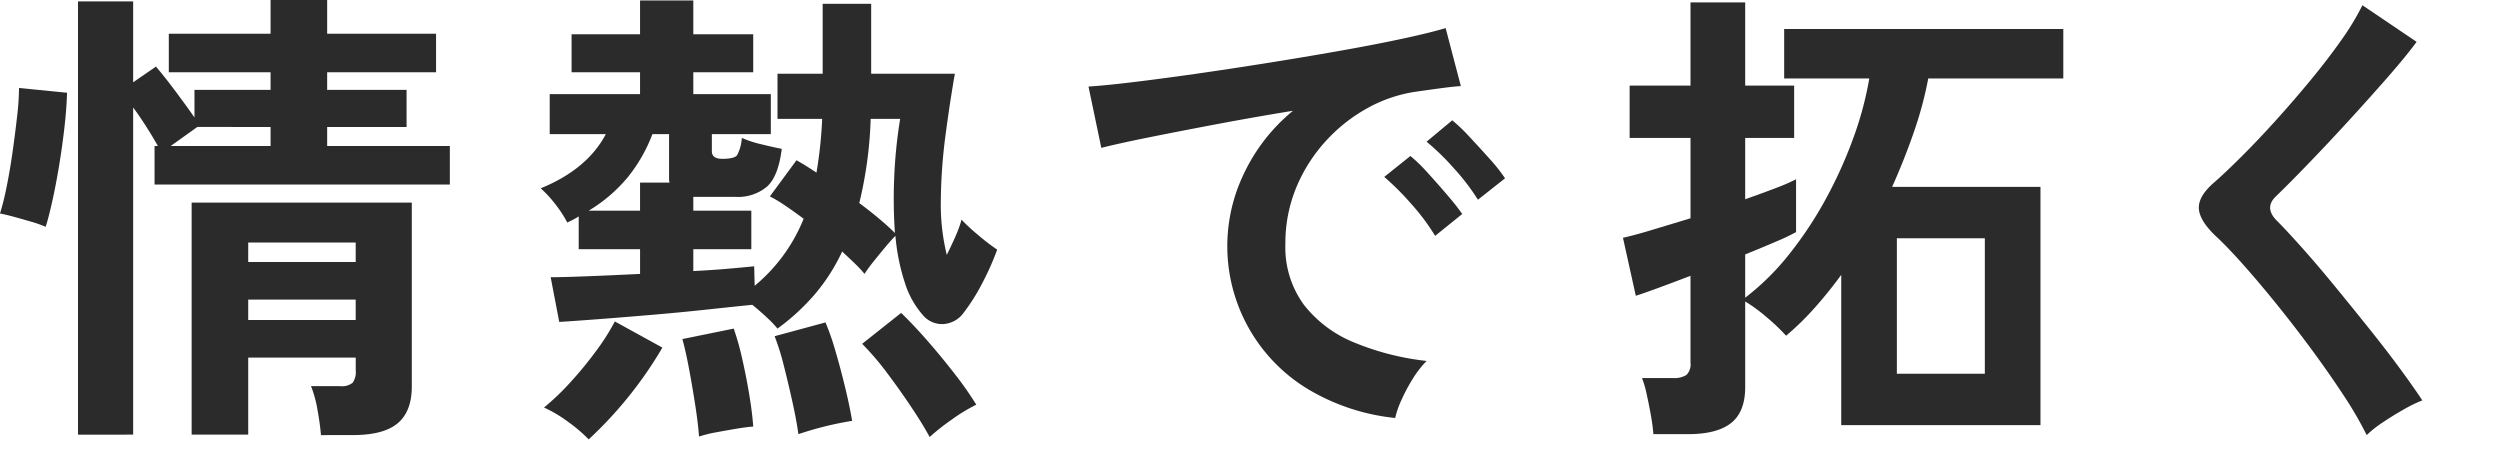
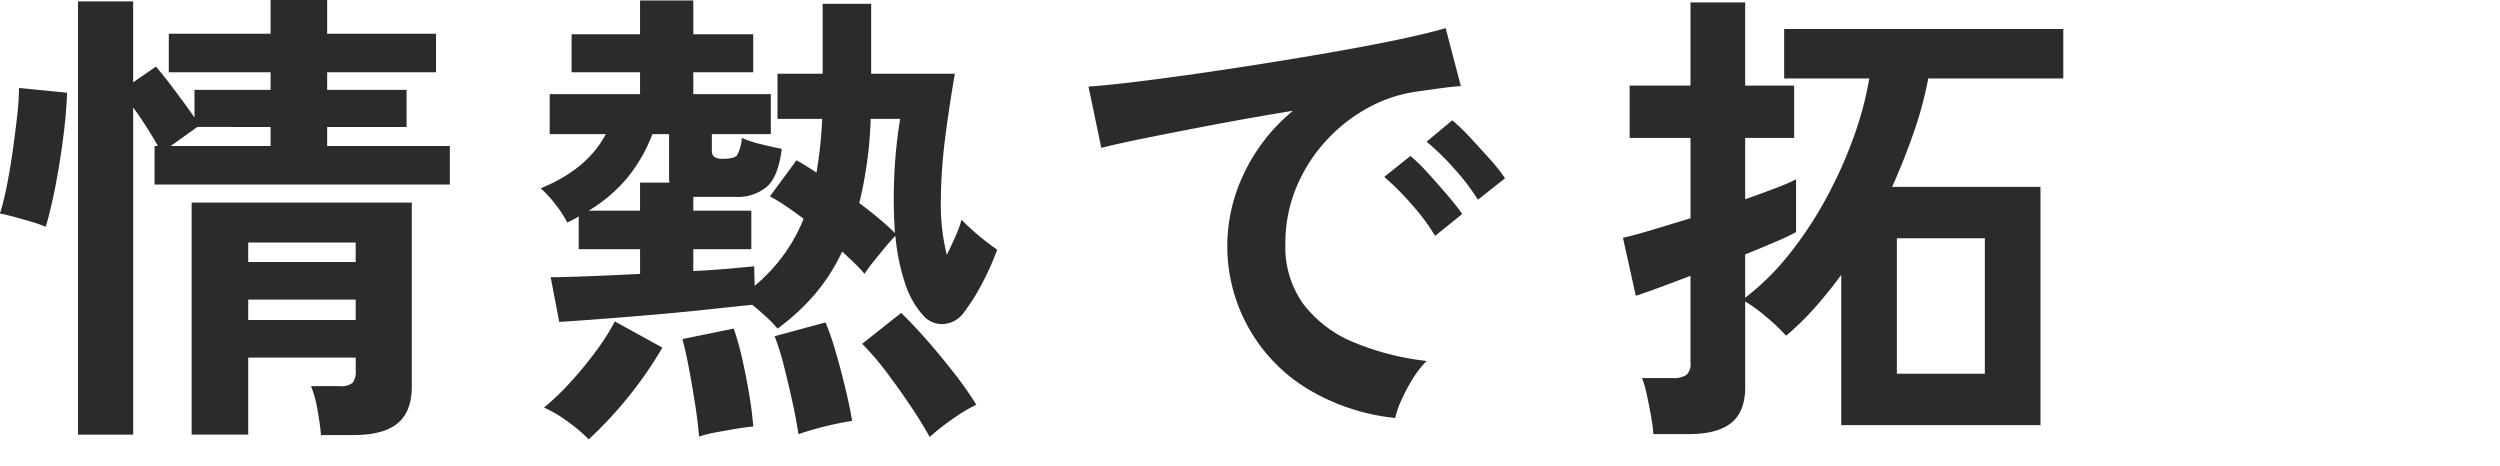
<svg xmlns="http://www.w3.org/2000/svg" id="コンポーネント_29_1" data-name="コンポーネント 29 – 1" width="482.317" height="89.835" viewBox="0 0 482.317 89.835">
  <path id="パス_37491" data-name="パス 37491" d="M8.807,192.686a22.068,22.068,0,0,0-2.706-.963q-1.7-.5-3.395-.963T0,190.117a51.341,51.341,0,0,0,1.284-5.183q.642-3.165,1.147-6.743t.872-6.835A50.6,50.6,0,0,0,3.67,165.9l9.266.917q-.093,3.213-.551,7.11t-1.1,7.661q-.642,3.762-1.33,6.743t-1.147,4.357m6.239,40.092V149.2H25.688v15.6l4.4-3.027q1.651,1.926,3.807,4.816t3.624,5v-5.321H52.2v-3.4H32.568v-7.43H52.2v-6.514H63.118v6.514H84.127v7.43H63.118v3.4H78.439v7.156H63.118v3.669H86.787v7.432H29.816V177.09h.642q-.918-1.651-2.2-3.669t-2.568-3.762v63.119ZM32.935,177.09H52.2v-3.669H38.073Zm28.99,55.779q-.185-2.2-.688-4.954A22.062,22.062,0,0,0,60,223.42h5.6a3.354,3.354,0,0,0,2.431-.643,3.56,3.56,0,0,0,.6-2.385v-2.477H47.889v14.863H36.972V188.007H79.448v35.5q0,4.769-2.706,7.063t-8.67,2.294ZM47.889,199.475H68.623v-3.762H47.889Zm0,11.193H68.623v-3.945H47.889Z" transform="translate(0 -148.926)" fill="#2b2b2b" />
  <path id="パス_37492" data-name="パス 37492" d="M150,212.319a20.587,20.587,0,0,0-2.064-2.156q-1.424-1.329-2.8-2.431-3.671.368-8.761.917t-10.5,1.01q-5.415.461-10.184.825t-7.8.551l-1.651-8.624q2.2,0,6.972-.183t10.275-.459V197H111.649v-6.33a10.117,10.117,0,0,1-1.1.642l-1.1.551a22.356,22.356,0,0,0-2.2-3.395,22.051,22.051,0,0,0-2.935-3.211q8.99-3.668,12.568-10.458H106.053V167.09h17.43v-4.22h-13.21v-7.339h13.21v-6.514h10.275v6.514h11.56v7.339h-11.56v4.22h14.954V174.8H137.336v3.3q0,1.47,2.019,1.468,2.292,0,2.844-.688a8.111,8.111,0,0,0,.917-3.348,21.275,21.275,0,0,0,3.807,1.238q2.43.6,3.9.872-.642,5.229-2.8,7.247a8.728,8.728,0,0,1-6.192,2.019h-8.074v2.66h11.193V197H133.758v4.22q3.669-.183,6.789-.458t4.954-.459l.092,3.761a32.454,32.454,0,0,0,9.449-12.935q-1.836-1.375-3.532-2.523a27.392,27.392,0,0,0-2.981-1.789l5.137-6.972q.826.459,1.789,1.055t2.064,1.33a82.79,82.79,0,0,0,1.1-10.367H150v-8.715h8.715V149.66h9.358v13.486h16.146q-1.01,5.779-1.835,12.11a101.035,101.035,0,0,0-.871,12.293,40.735,40.735,0,0,0,1.147,10.55q.915-1.834,1.7-3.624a22.892,22.892,0,0,0,1.147-3.165,36.048,36.048,0,0,0,3.119,2.89,41.847,41.847,0,0,0,3.761,2.89,53.5,53.5,0,0,1-3.027,6.743,37.471,37.471,0,0,1-3.4,5.367,5.215,5.215,0,0,1-4.036,2.248,4.821,4.821,0,0,1-3.853-1.7,17.32,17.32,0,0,1-3.532-6.376,39.814,39.814,0,0,1-1.789-8.944q-.826.825-1.973,2.2t-2.248,2.752a28.353,28.353,0,0,0-1.743,2.386,23.414,23.414,0,0,0-1.926-2.064q-1.1-1.055-2.385-2.248a36.459,36.459,0,0,1-5.321,8.3A41.985,41.985,0,0,1,150,212.319M113.575,233.7a28.73,28.73,0,0,0-3.99-3.4,25.029,25.029,0,0,0-4.633-2.752,47.122,47.122,0,0,0,5-4.771,72.6,72.6,0,0,0,4.954-6.008,43.924,43.924,0,0,0,3.715-5.826l9.174,5.046a77.819,77.819,0,0,1-14.22,17.706m0-44.128h9.908v-5.413h5.688a3,3,0,0,1-.091-.733V174.8h-3.211a30.114,30.114,0,0,1-4.817,8.394,29.523,29.523,0,0,1-7.477,6.376m21.284,43.577q-.185-2.569-.734-6.1t-1.192-6.973q-.644-3.439-1.285-5.734l9.908-2.018a50.554,50.554,0,0,1,1.606,5.688q.778,3.395,1.376,6.972t.78,6.239q-1.285.09-3.211.412t-3.9.689a25.224,25.224,0,0,0-3.349.825m19.174-.459q-.368-2.661-1.146-6.192t-1.652-6.972a46.73,46.73,0,0,0-1.789-5.734l9.817-2.661a49.483,49.483,0,0,1,1.926,5.551q1.008,3.439,1.881,7.064t1.33,6.376a64.284,64.284,0,0,0-10.367,2.568m18.624-38.806a95.193,95.193,0,0,1-.138-10.734,92.564,92.564,0,0,1,1.147-11.284h-5.688a78.392,78.392,0,0,1-2.2,16.238q2.109,1.562,3.9,3.074t2.982,2.706m6.7,39.357q-1.286-2.386-3.486-5.688t-4.679-6.605a53.274,53.274,0,0,0-4.862-5.688l7.522-5.964q2.478,2.388,5.23,5.551t5.229,6.376a64.8,64.8,0,0,1,4.037,5.78,33.306,33.306,0,0,0-4.817,2.935,41.45,41.45,0,0,0-4.174,3.3" transform="translate(0 -148.926)" fill="#2b2b2b" />
  <path id="パス_37493" data-name="パス 37493" d="M269.169,229.566a40.851,40.851,0,0,1-16.88-5.6,32.2,32.2,0,0,1-12.34-41.467,35.009,35.009,0,0,1,9.5-12.2q-7.341,1.194-14.633,2.569T221.6,175.439q-5.917,1.192-9.128,2.018L210,165.623q3.027-.183,8.394-.826t12.11-1.6q6.742-.965,13.945-2.11t13.944-2.34q6.744-1.191,12.11-2.339t8.4-2.064l2.935,11.192q-1.469.093-3.532.367t-4.633.642a27.425,27.425,0,0,0-9.633,3.119,31.268,31.268,0,0,0-8.21,6.422,30.655,30.655,0,0,0-5.734,8.991,27.991,27.991,0,0,0-2.11,10.917,18.761,18.761,0,0,0,3.578,11.743,23.47,23.47,0,0,0,9.77,7.293,51.047,51.047,0,0,0,13.9,3.532A19.16,19.16,0,0,0,272.563,222a33.5,33.5,0,0,0-2.2,4.128,17.076,17.076,0,0,0-1.193,3.44m7.706-35.136a41.025,41.025,0,0,0-4.587-6.147,52.561,52.561,0,0,0-5.229-5.229l5.046-4.037a30.905,30.905,0,0,1,3.3,3.211q1.927,2.112,3.808,4.312t2.889,3.67Zm8.257-6.973A42.337,42.337,0,0,0,280.5,181.4a47.514,47.514,0,0,0-5.275-5.137l4.954-4.129a33.772,33.772,0,0,1,3.348,3.211q1.973,2.112,3.9,4.266a31.871,31.871,0,0,1,2.936,3.716Z" transform="translate(0 -148.926)" fill="#2b2b2b" />
  <path id="パス_37494" data-name="パス 37494" d="M318.985,232.685a34.931,34.931,0,0,0-.459-3.485q-.367-2.112-.826-4.175a20,20,0,0,0-.917-3.165h5.963a4.393,4.393,0,0,0,2.615-.6,2.826,2.826,0,0,0,.78-2.34V202.136q-3.579,1.375-6.468,2.431t-4.083,1.422L313.113,194.8q2.109-.458,5.6-1.513l7.432-2.248v-15.5H314.4V165.439h11.743V149.384h10.55v16.055h9.449v10.092h-9.449v11.834q3.393-1.191,6.009-2.2a36.278,36.278,0,0,0,3.807-1.652V193.7a38.661,38.661,0,0,1-3.761,1.79q-2.662,1.147-6.055,2.523v8.348a48.416,48.416,0,0,0,8.532-8.44,73.6,73.6,0,0,0,7.064-10.688,84.979,84.979,0,0,0,5.275-11.7,65.6,65.6,0,0,0,3.073-11.468H344.214v-9.541h53.852v9.541H372.011a71.568,71.568,0,0,1-2.752,10.275q-1.836,5.322-4.22,10.642h28.623v45.963H355.223V201.952q-2.478,3.4-5.138,6.376a53.371,53.371,0,0,1-5.5,5.367,37,37,0,0,0-3.762-3.578,30.146,30.146,0,0,0-4.128-3.027V223.6q0,4.77-2.707,6.927t-8.3,2.155Zm46.971-11.651h16.972V194.888H365.956Z" transform="translate(0 -148.926)" fill="#2b2b2b" />
-   <path id="パス_37495" data-name="パス 37495" d="M456.6,232.869a70.512,70.512,0,0,0-4.45-7.66q-2.8-4.268-6.146-8.807t-6.835-8.854q-3.487-4.311-6.56-7.752t-5.275-5.459q-3.12-3.027-3.119-5.366t3.028-4.908q2.292-2.018,5.412-5.138t6.514-6.881q3.393-3.761,6.651-7.706t5.872-7.66a49.6,49.6,0,0,0,4.082-6.743L466.23,157q-2.019,2.753-5.551,6.789t-7.522,8.394q-3.992,4.359-7.753,8.257t-6.421,6.468q-2.112,2.11.183,4.495,2.018,2.019,5,5.367t6.33,7.431q3.348,4.083,6.651,8.211t5.964,7.752q2.66,3.626,4.22,6.009a26.308,26.308,0,0,0-3.578,1.743q-2.112,1.191-4.083,2.523a20.969,20.969,0,0,0-3.073,2.431" transform="translate(0 -148.926)" fill="#2b2b2b" />
-   <rect id="長方形_13976" data-name="長方形 13976" width="481.902" height="10.04" transform="translate(0.415 79.795)" fill="#2b2b2b" opacity="0" />
</svg>